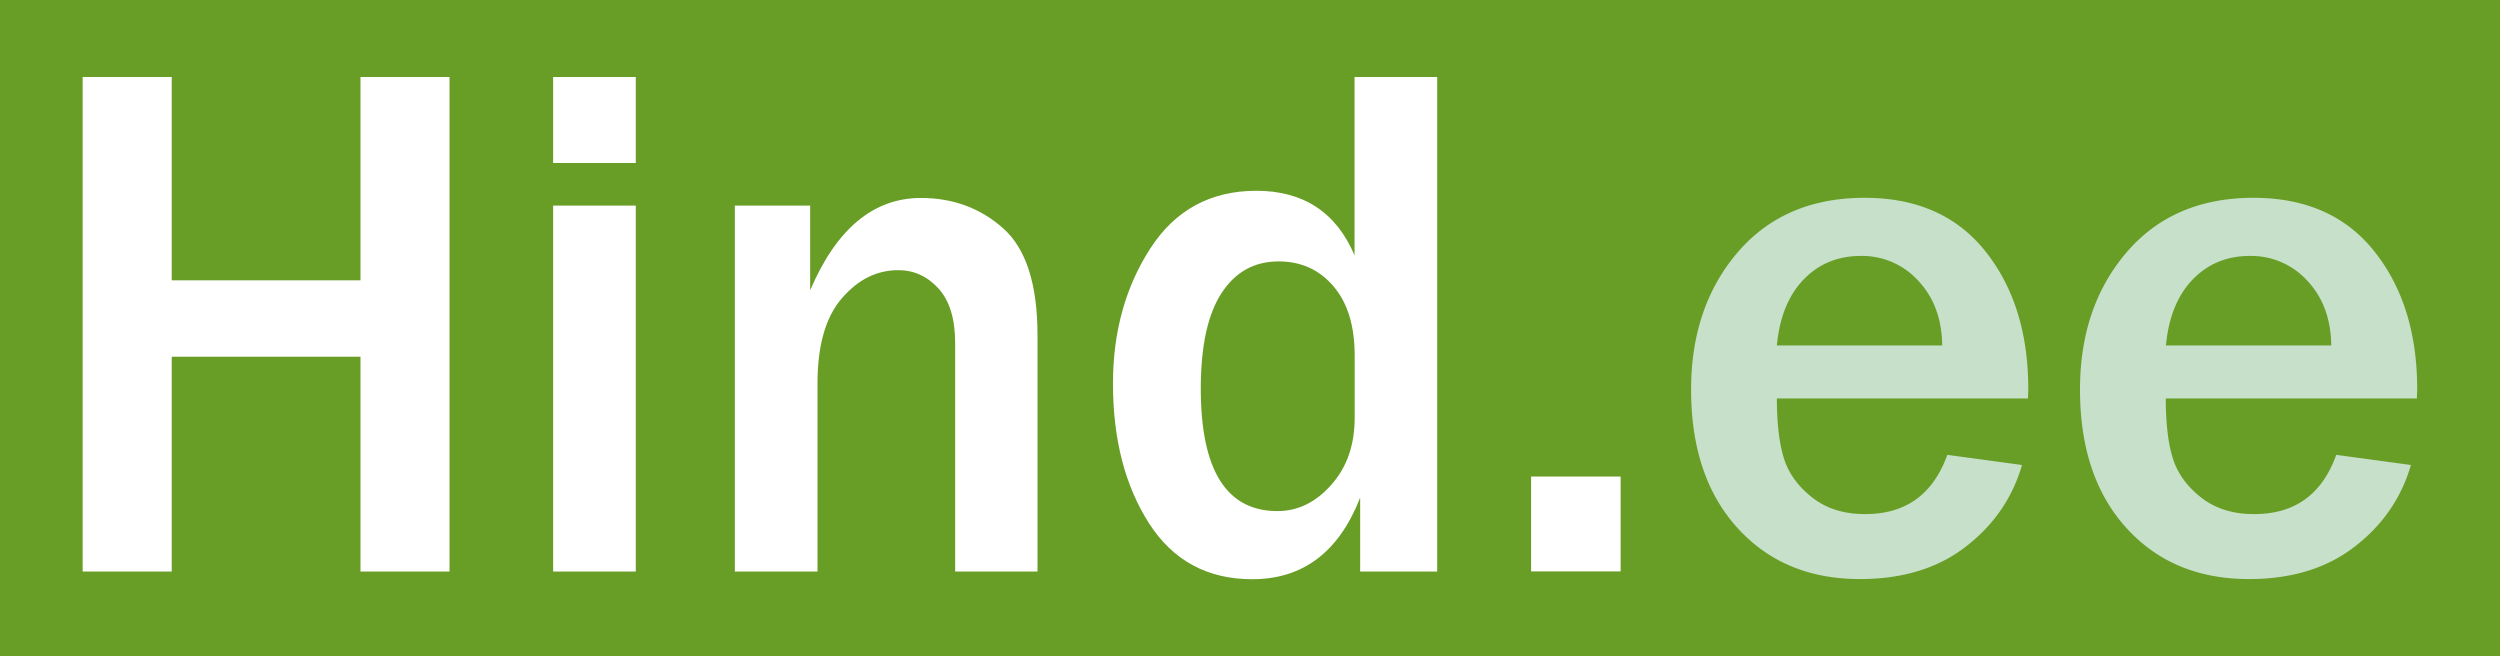
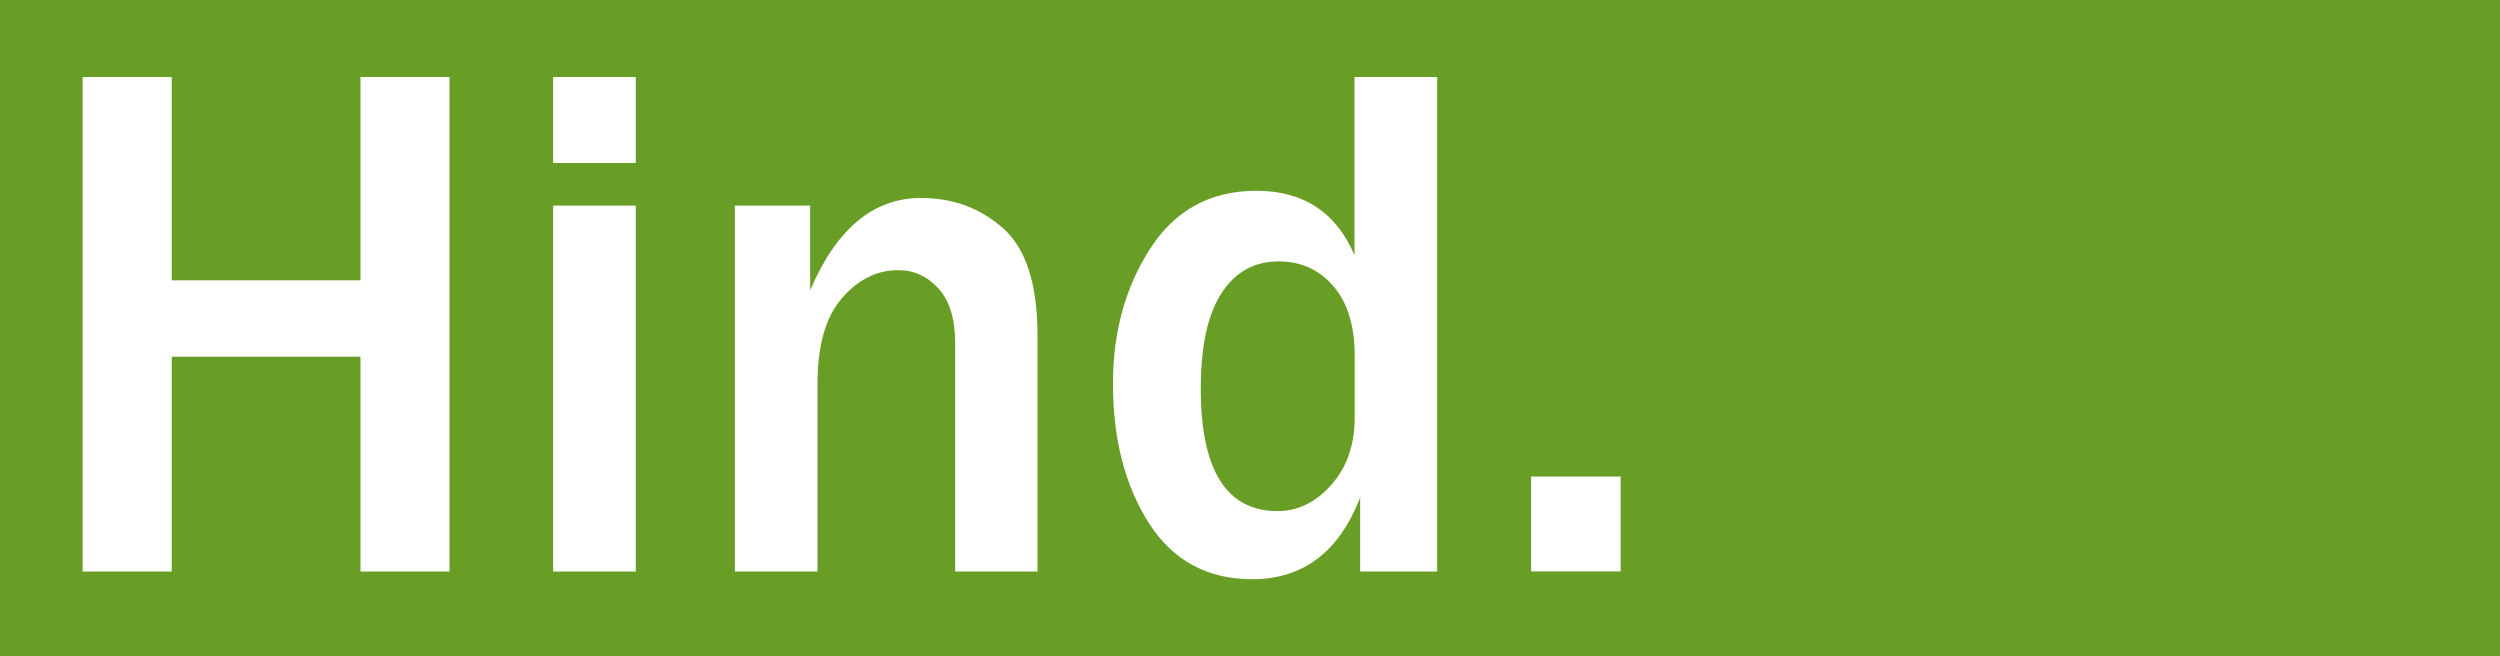
<svg xmlns="http://www.w3.org/2000/svg" viewBox="0 0 160 42">
  <path d="M0 0h160v42H0z" fill="#689e26" />
  <path d="M28.77 36.58h-5.7V22.83H10.99v13.75h-5.7V4.93h5.7v13.01h12.08V4.93h5.7v31.65zm11.91-26.15H35.4v-5.5h5.29v5.5zm0 26.15H35.4V13.16h5.29v23.42zm25.74 0h-5.29V21.95c0-1.55-.36-2.71-1.07-3.49s-1.57-1.17-2.57-1.17c-1.38 0-2.58.6-3.62 1.81s-1.55 3.02-1.55 5.45v12.03h-5.29V13.16h4.82v5.42c1.68-3.94 4.05-5.91 7.09-5.91 2.06 0 3.81.65 5.27 1.95s2.19 3.58 2.19 6.84v15.12zm25.57 0h-4.94v-4.73c-1.36 3.48-3.66 5.22-6.91 5.22-2.87 0-5.08-1.2-6.61-3.59-1.53-2.4-2.3-5.37-2.3-8.93 0-3.31.8-6.19 2.39-8.65s3.86-3.69 6.79-3.69c3.01 0 5.11 1.38 6.28 4.13V4.93h5.29v31.65zM86.7 22.76c0-1.9-.45-3.38-1.36-4.44-.9-1.06-2.07-1.59-3.51-1.59-1.56 0-2.78.68-3.66 2.04s-1.32 3.39-1.32 6.1c0 5.22 1.64 7.84 4.91 7.84 1.3 0 2.45-.56 3.44-1.68 1-1.12 1.5-2.55 1.5-4.3v-3.97zm17.02 7.74v6.07h-5.73V30.5h5.73z" fill="#fff" />
-   <path d="M124.63 29.11l4.78.65c-.62 2.12-1.82 3.86-3.62 5.24-1.79 1.38-4.04 2.06-6.75 2.06-3.25 0-5.86-1.09-7.84-3.27s-2.97-5.13-2.97-8.86c0-3.54 1-6.47 2.99-8.79s4.7-3.48 8.11-3.48c3.34 0 5.92 1.14 7.74 3.43s2.74 5.22 2.74 8.81l-.02.6h-16.07c0 1.59.15 2.87.45 3.83s.9 1.79 1.8 2.5 2.02 1.07 3.36 1.07c2.62.02 4.38-1.25 5.3-3.79zm-.33-7c-.02-1.68-.52-3.06-1.52-4.13a4.85 4.85 0 0 0-3.7-1.6c-1.45 0-2.67.5-3.64 1.5s-1.55 2.41-1.72 4.23h10.58zm25.22 7l4.78.65c-.62 2.12-1.82 3.86-3.62 5.24-1.79 1.38-4.04 2.06-6.75 2.06-3.25 0-5.86-1.09-7.84-3.27s-2.97-5.13-2.97-8.86c0-3.54 1-6.47 2.99-8.79s4.7-3.48 8.11-3.48c3.34 0 5.92 1.14 7.74 3.43s2.74 5.22 2.74 8.81l-.02.6h-16.07c0 1.59.15 2.87.45 3.83s.9 1.79 1.8 2.5 2.02 1.07 3.36 1.07c2.63.02 4.39-1.25 5.3-3.79zm-.32-7c-.02-1.68-.52-3.06-1.52-4.13a4.85 4.85 0 0 0-3.7-1.6c-1.45 0-2.67.5-3.64 1.5s-1.55 2.41-1.72 4.23h10.58z" fill="#c6e0ca" />
</svg>